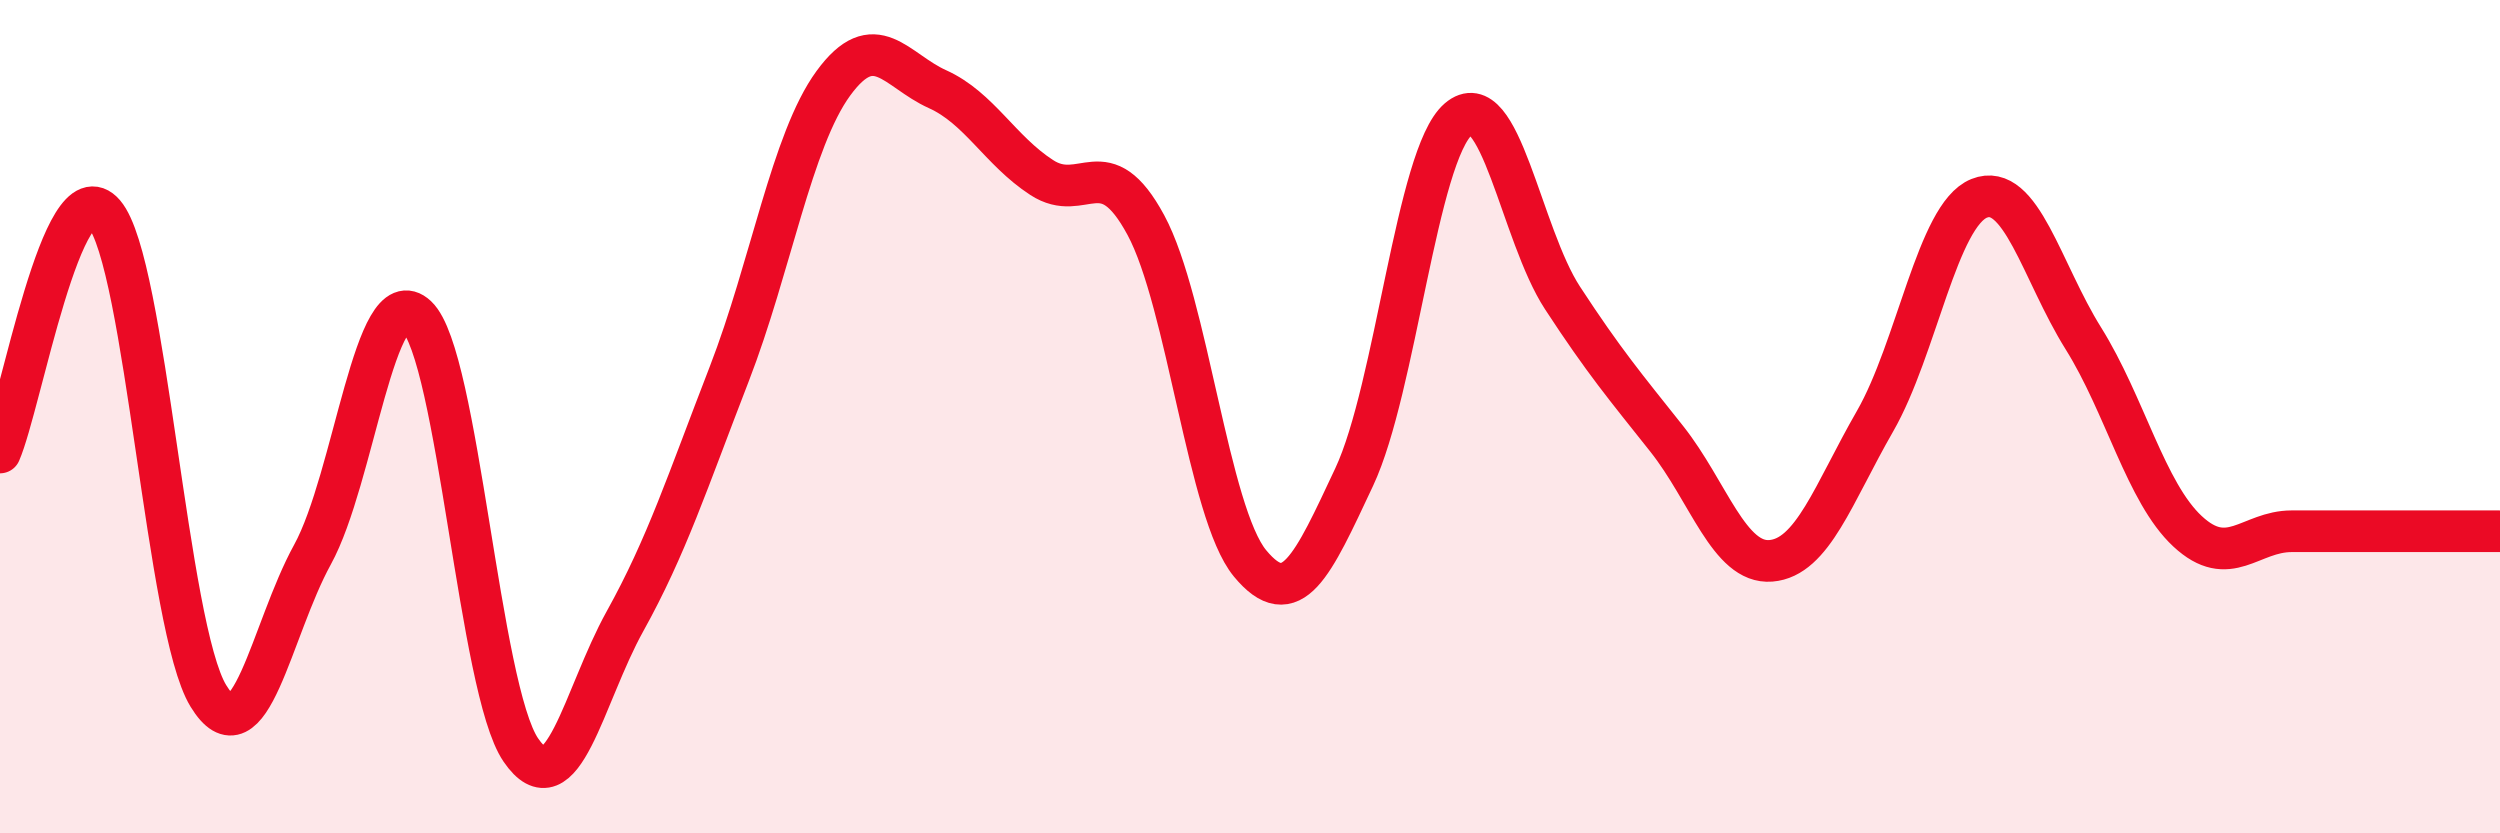
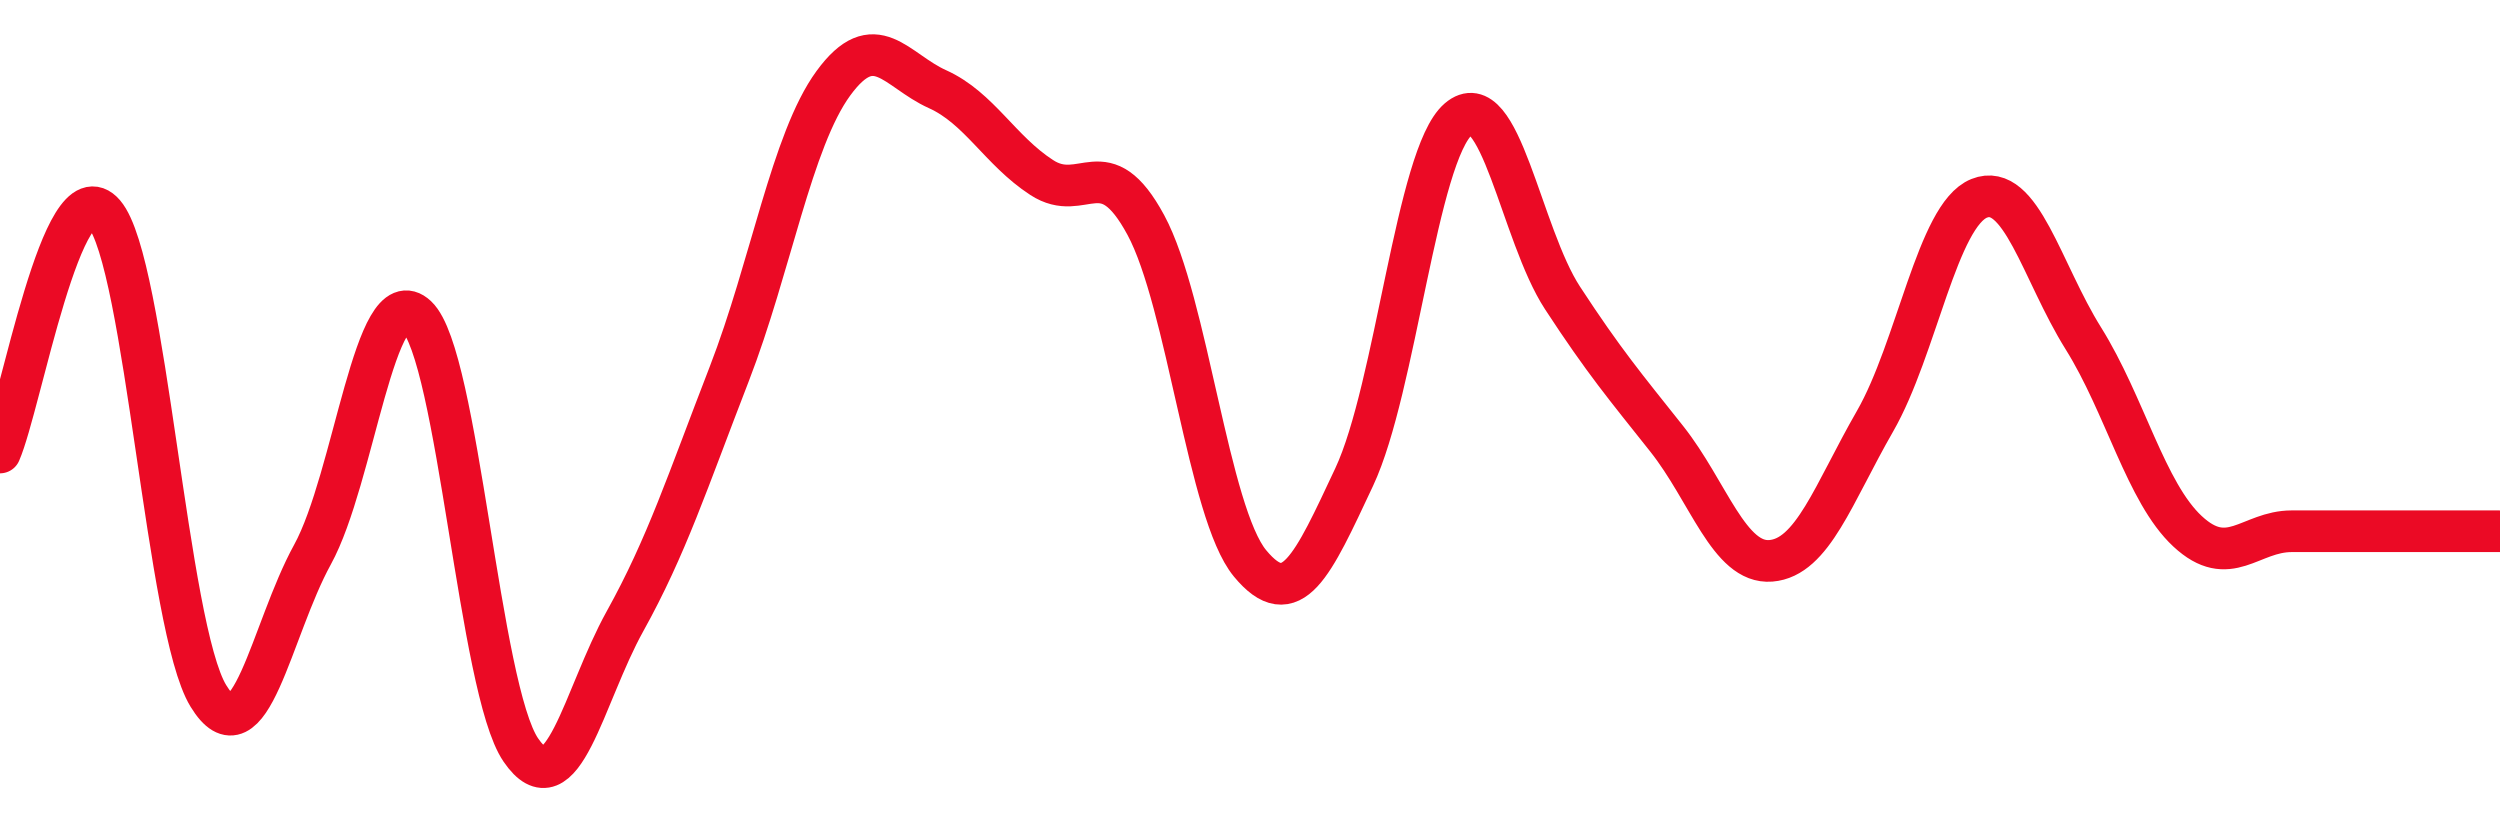
<svg xmlns="http://www.w3.org/2000/svg" width="60" height="20" viewBox="0 0 60 20">
-   <path d="M 0,10.86 C 0.5,9.71 1.5,3.96 2.5,5.13 C 3.5,6.3 4,15.06 5,16.7 C 6,18.34 6.5,15.13 7.5,13.31 C 8.5,11.49 9,6.65 10,7.59 C 11,8.53 11.5,16.54 12.5,18 C 13.5,19.46 14,16.71 15,14.91 C 16,13.11 16.5,11.56 17.5,8.98 C 18.5,6.4 19,3.37 20,2 C 21,0.63 21.5,1.69 22.5,2.14 C 23.5,2.59 24,3.61 25,4.26 C 26,4.91 26.5,3.55 27.5,5.4 C 28.5,7.25 29,12.31 30,13.52 C 31,14.73 31.5,13.58 32.5,11.45 C 33.5,9.32 34,3.72 35,2.86 C 36,2 36.5,5.62 37.5,7.15 C 38.5,8.68 39,9.27 40,10.53 C 41,11.79 41.5,13.54 42.5,13.46 C 43.5,13.38 44,11.85 45,10.11 C 46,8.37 46.5,5.16 47.5,4.76 C 48.5,4.36 49,6.52 50,8.12 C 51,9.72 51.5,11.82 52.5,12.75 C 53.5,13.68 54,12.75 55,12.75 C 56,12.75 56.5,12.75 57.5,12.75 C 58.5,12.75 59.5,12.75 60,12.75L60 20L0 20Z" fill="#EB0A25" opacity="0.1" stroke-linecap="round" stroke-linejoin="round" />
  <path d="M 0,10.86 C 0.5,9.71 1.5,3.96 2.5,5.13 C 3.5,6.3 4,15.06 5,16.7 C 6,18.34 6.5,15.13 7.5,13.31 C 8.5,11.49 9,6.65 10,7.59 C 11,8.53 11.5,16.54 12.5,18 C 13.5,19.46 14,16.71 15,14.91 C 16,13.11 16.5,11.56 17.5,8.98 C 18.5,6.4 19,3.37 20,2 C 21,0.63 21.5,1.69 22.5,2.14 C 23.5,2.59 24,3.61 25,4.26 C 26,4.91 26.5,3.55 27.5,5.4 C 28.5,7.25 29,12.31 30,13.52 C 31,14.73 31.5,13.58 32.5,11.45 C 33.5,9.32 34,3.72 35,2.86 C 36,2 36.5,5.62 37.5,7.15 C 38.5,8.68 39,9.27 40,10.53 C 41,11.79 41.5,13.54 42.5,13.46 C 43.5,13.38 44,11.85 45,10.11 C 46,8.37 46.5,5.16 47.5,4.76 C 48.5,4.36 49,6.52 50,8.12 C 51,9.72 51.5,11.82 52.5,12.75 C 53.5,13.68 54,12.75 55,12.75 C 56,12.75 56.5,12.75 57.5,12.75 C 58.5,12.75 59.5,12.75 60,12.75" stroke="#EB0A25" stroke-width="1" fill="none" stroke-linecap="round" stroke-linejoin="round" />
</svg>